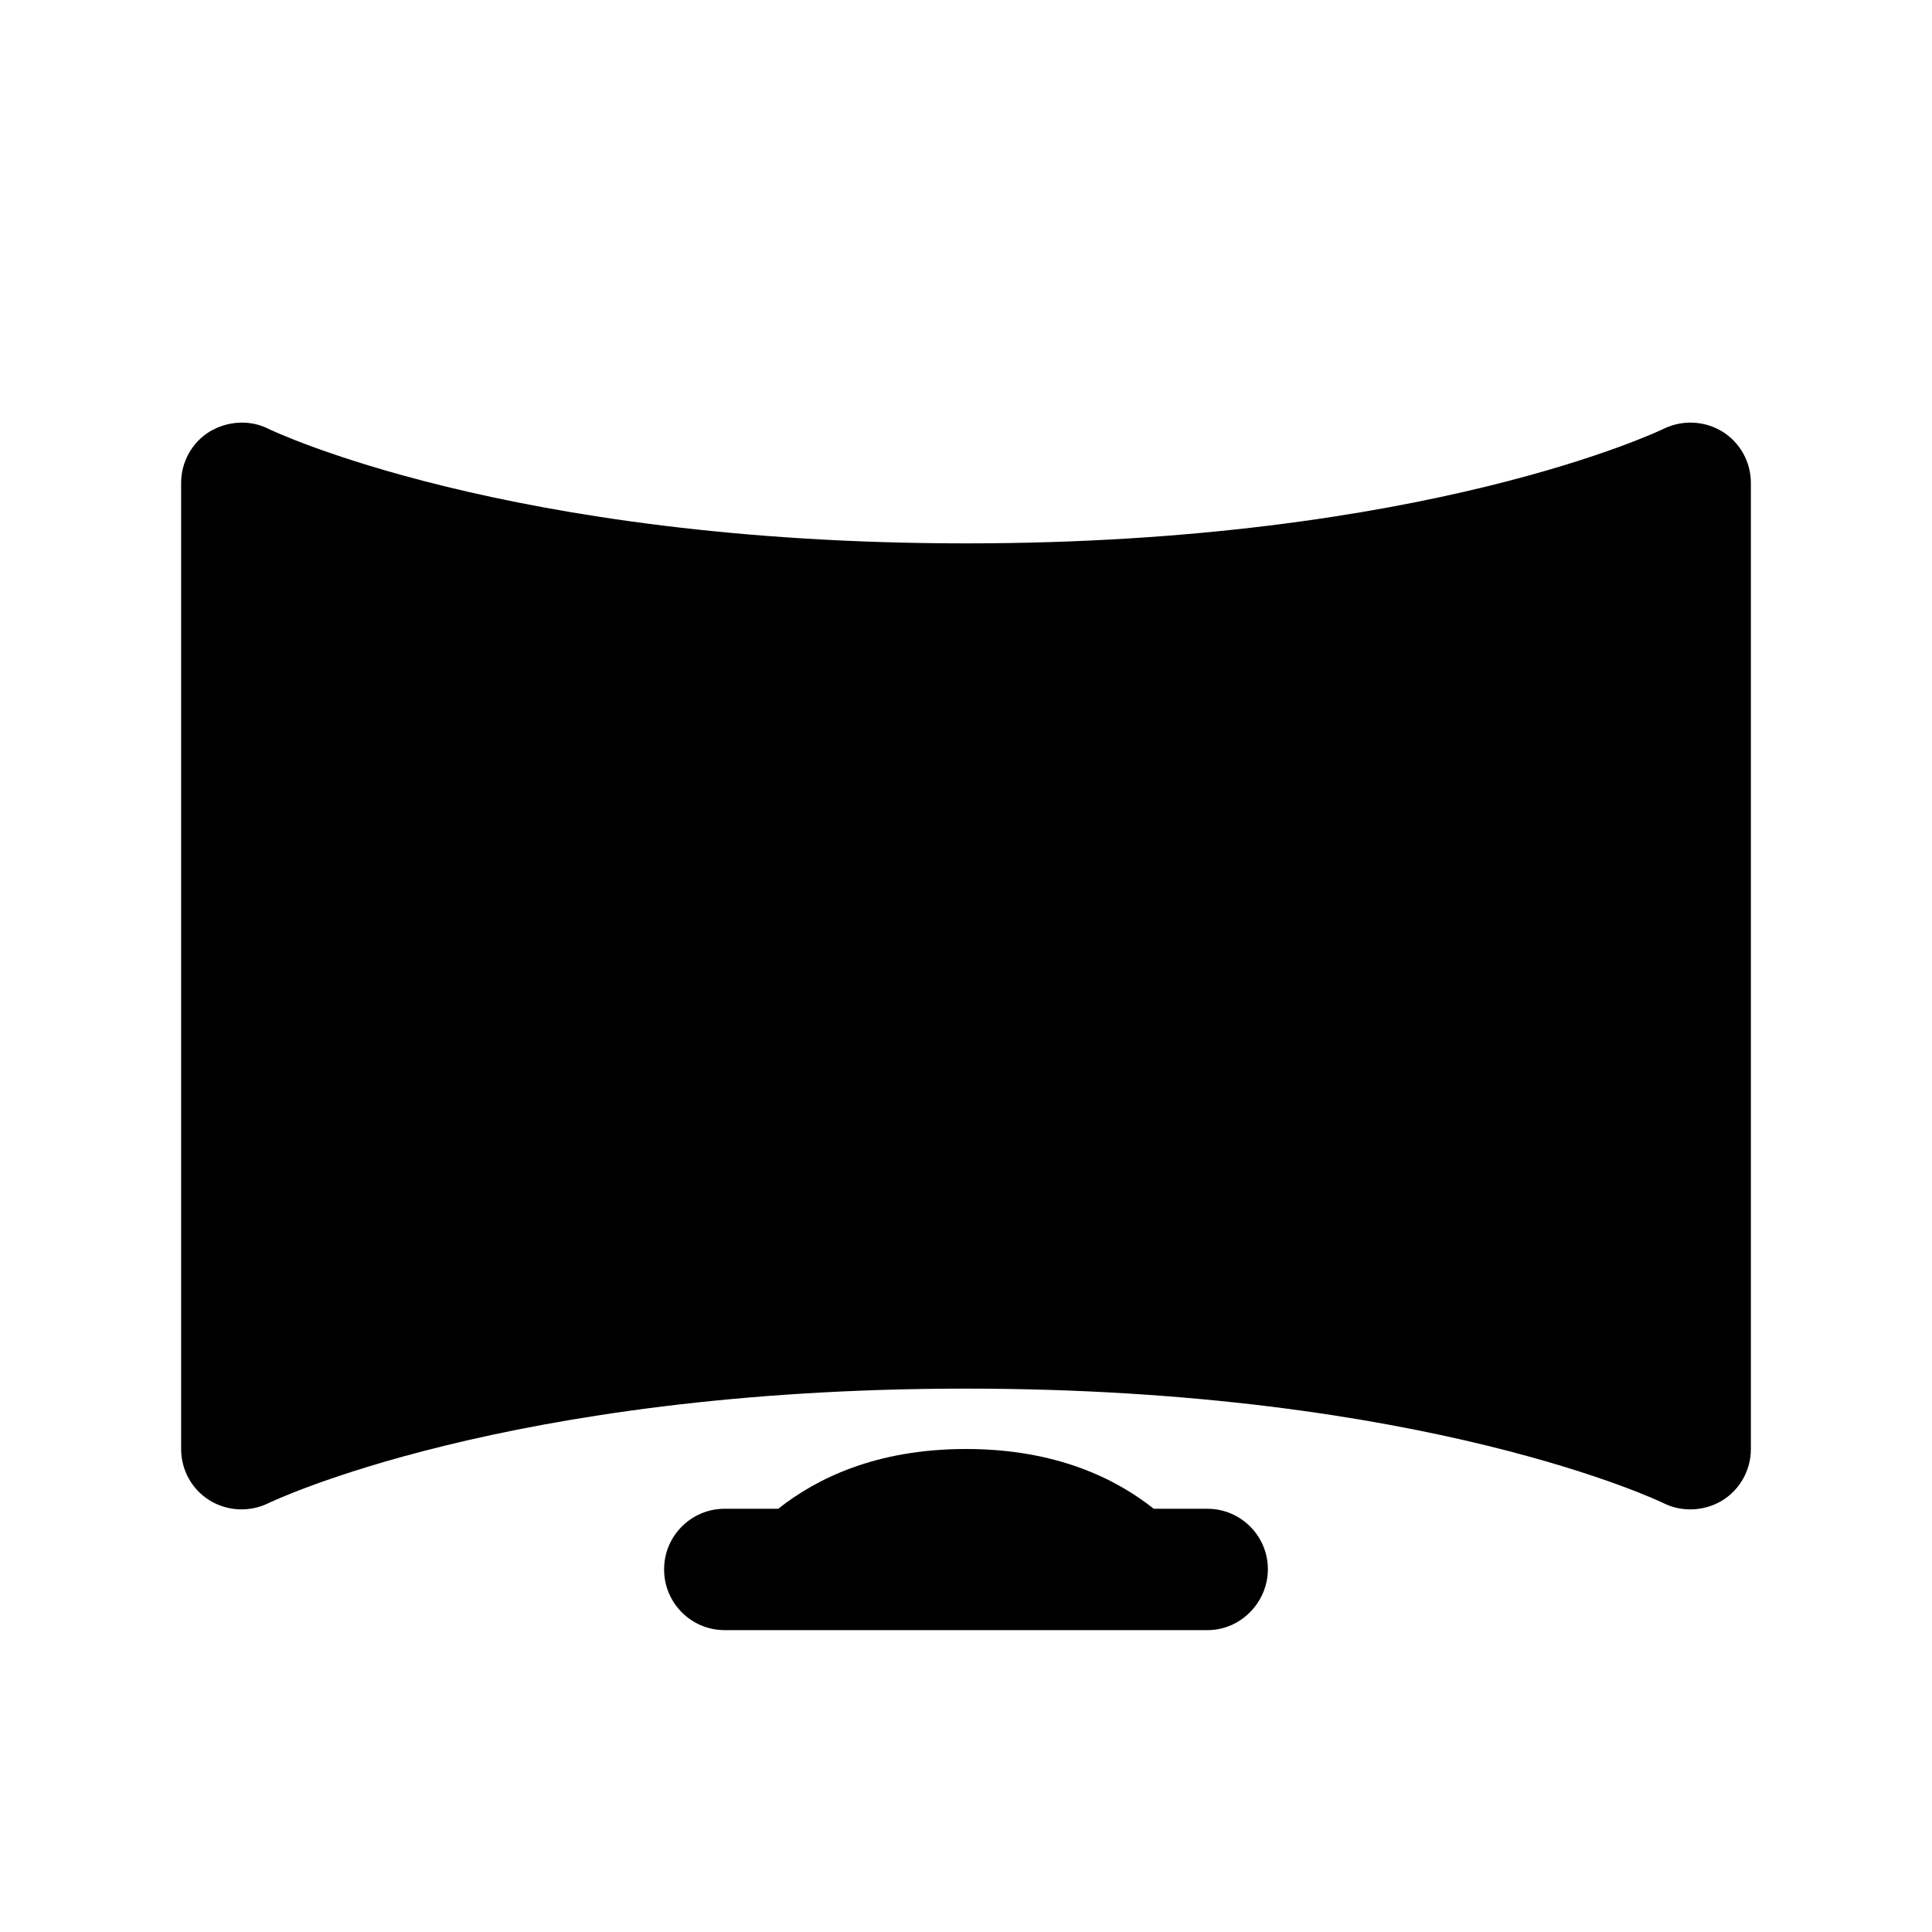
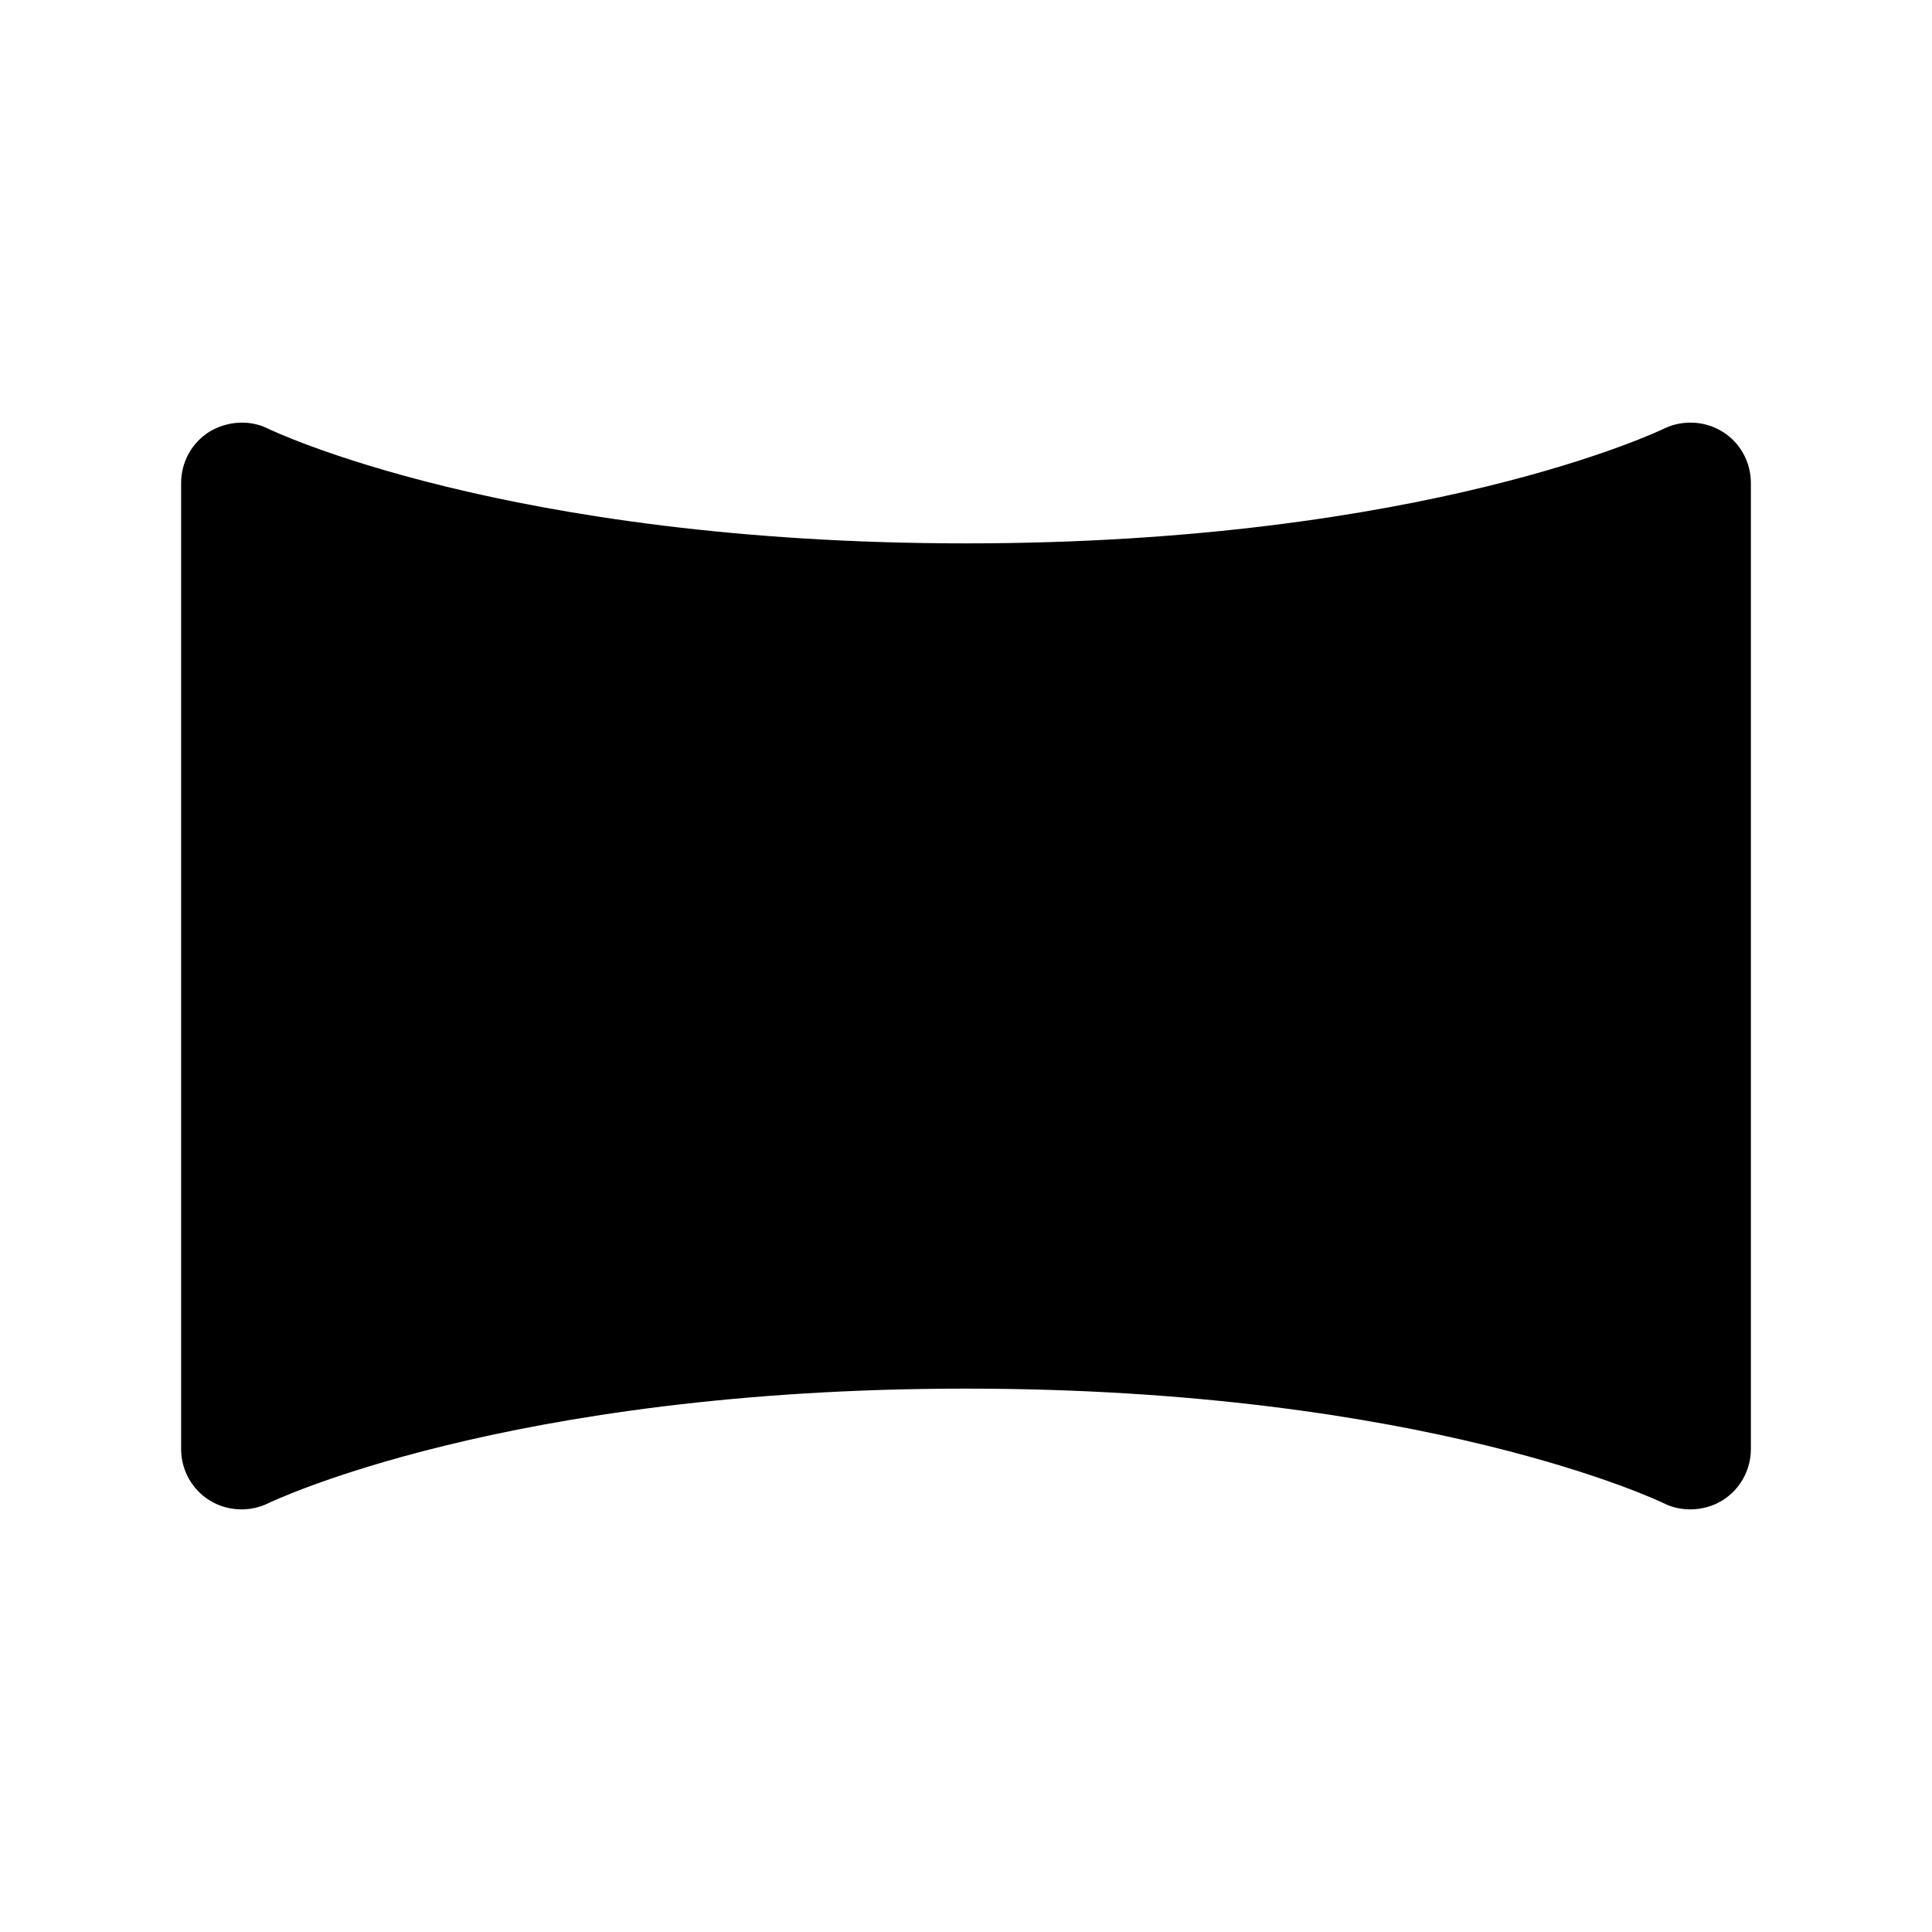
<svg xmlns="http://www.w3.org/2000/svg" x="0px" y="0px" viewBox="0 0 32 32" style="enable-background:new 0 0 32 32;" xml:space="preserve">
  <g id="Guides" />
  <g id="_x34_0" />
  <g id="_x33_9">
    <path d="M28.53,7.15c-0.29-0.18-0.66-0.2-0.97-0.05C27.52,7.12,23.62,9,16,9S4.48,7.12,4.44,7.1C4.14,6.95,3.77,6.97,3.47,7.15  C3.18,7.33,3,7.65,3,8v8v8c0,0.35,0.18,0.67,0.47,0.85c0.29,0.18,0.66,0.2,0.97,0.05C4.48,24.88,8.38,23,16,23  s11.52,1.88,11.56,1.9C27.7,24.97,27.85,25,28,25c0.18,0,0.37-0.05,0.53-0.15C28.82,24.67,29,24.35,29,24v-8V8  C29,7.65,28.82,7.33,28.53,7.15z" />
-     <path d="M20,24.99h-0.89C18.48,24.49,17.49,24,16,24s-2.48,0.49-3.11,0.99H12c-0.55,0-1,0.45-1,1V26c0,0.55,0.45,1,1,1h8  c0.55,0,1-0.46,1-1.01S20.55,24.99,20,24.99z" />
  </g>
  <g id="_x33_8" />
  <g id="_x33_7" />
  <g id="_x33_6" />
  <g id="_x33_5" />
  <g id="_x33_4" />
  <g id="_x33_3" />
  <g id="_x33_2" />
  <g id="_x33_1" />
  <g id="_x33_0" />
  <g id="_x32_9" />
  <g id="_x32_8" />
  <g id="_x32_7" />
  <g id="_x32_6" />
  <g id="_x32_5" />
  <g id="_x32_4" />
  <g id="_x32_3" />
  <g id="_x32_2" />
  <g id="_x32_1" />
  <g id="_x32_0" />
  <g id="_x31_9" />
  <g id="_x31_8" />
  <g id="_x31_7" />
  <g id="_x31_6" />
  <g id="_x31_5" />
  <g id="_x31_4" />
  <g id="_x31_3" />
  <g id="_x31_2" />
  <g id="_x31_1" />
  <g id="_x31_0" />
  <g id="_x30_9" />
  <g id="_x30_8" />
  <g id="_x30_7" />
  <g id="_x30_6" />
  <g id="_x30_5" />
  <g id="_x30_4" />
  <g id="_x30_3" />
  <g id="_x30_2" />
  <g id="_x30_1" />
</svg>